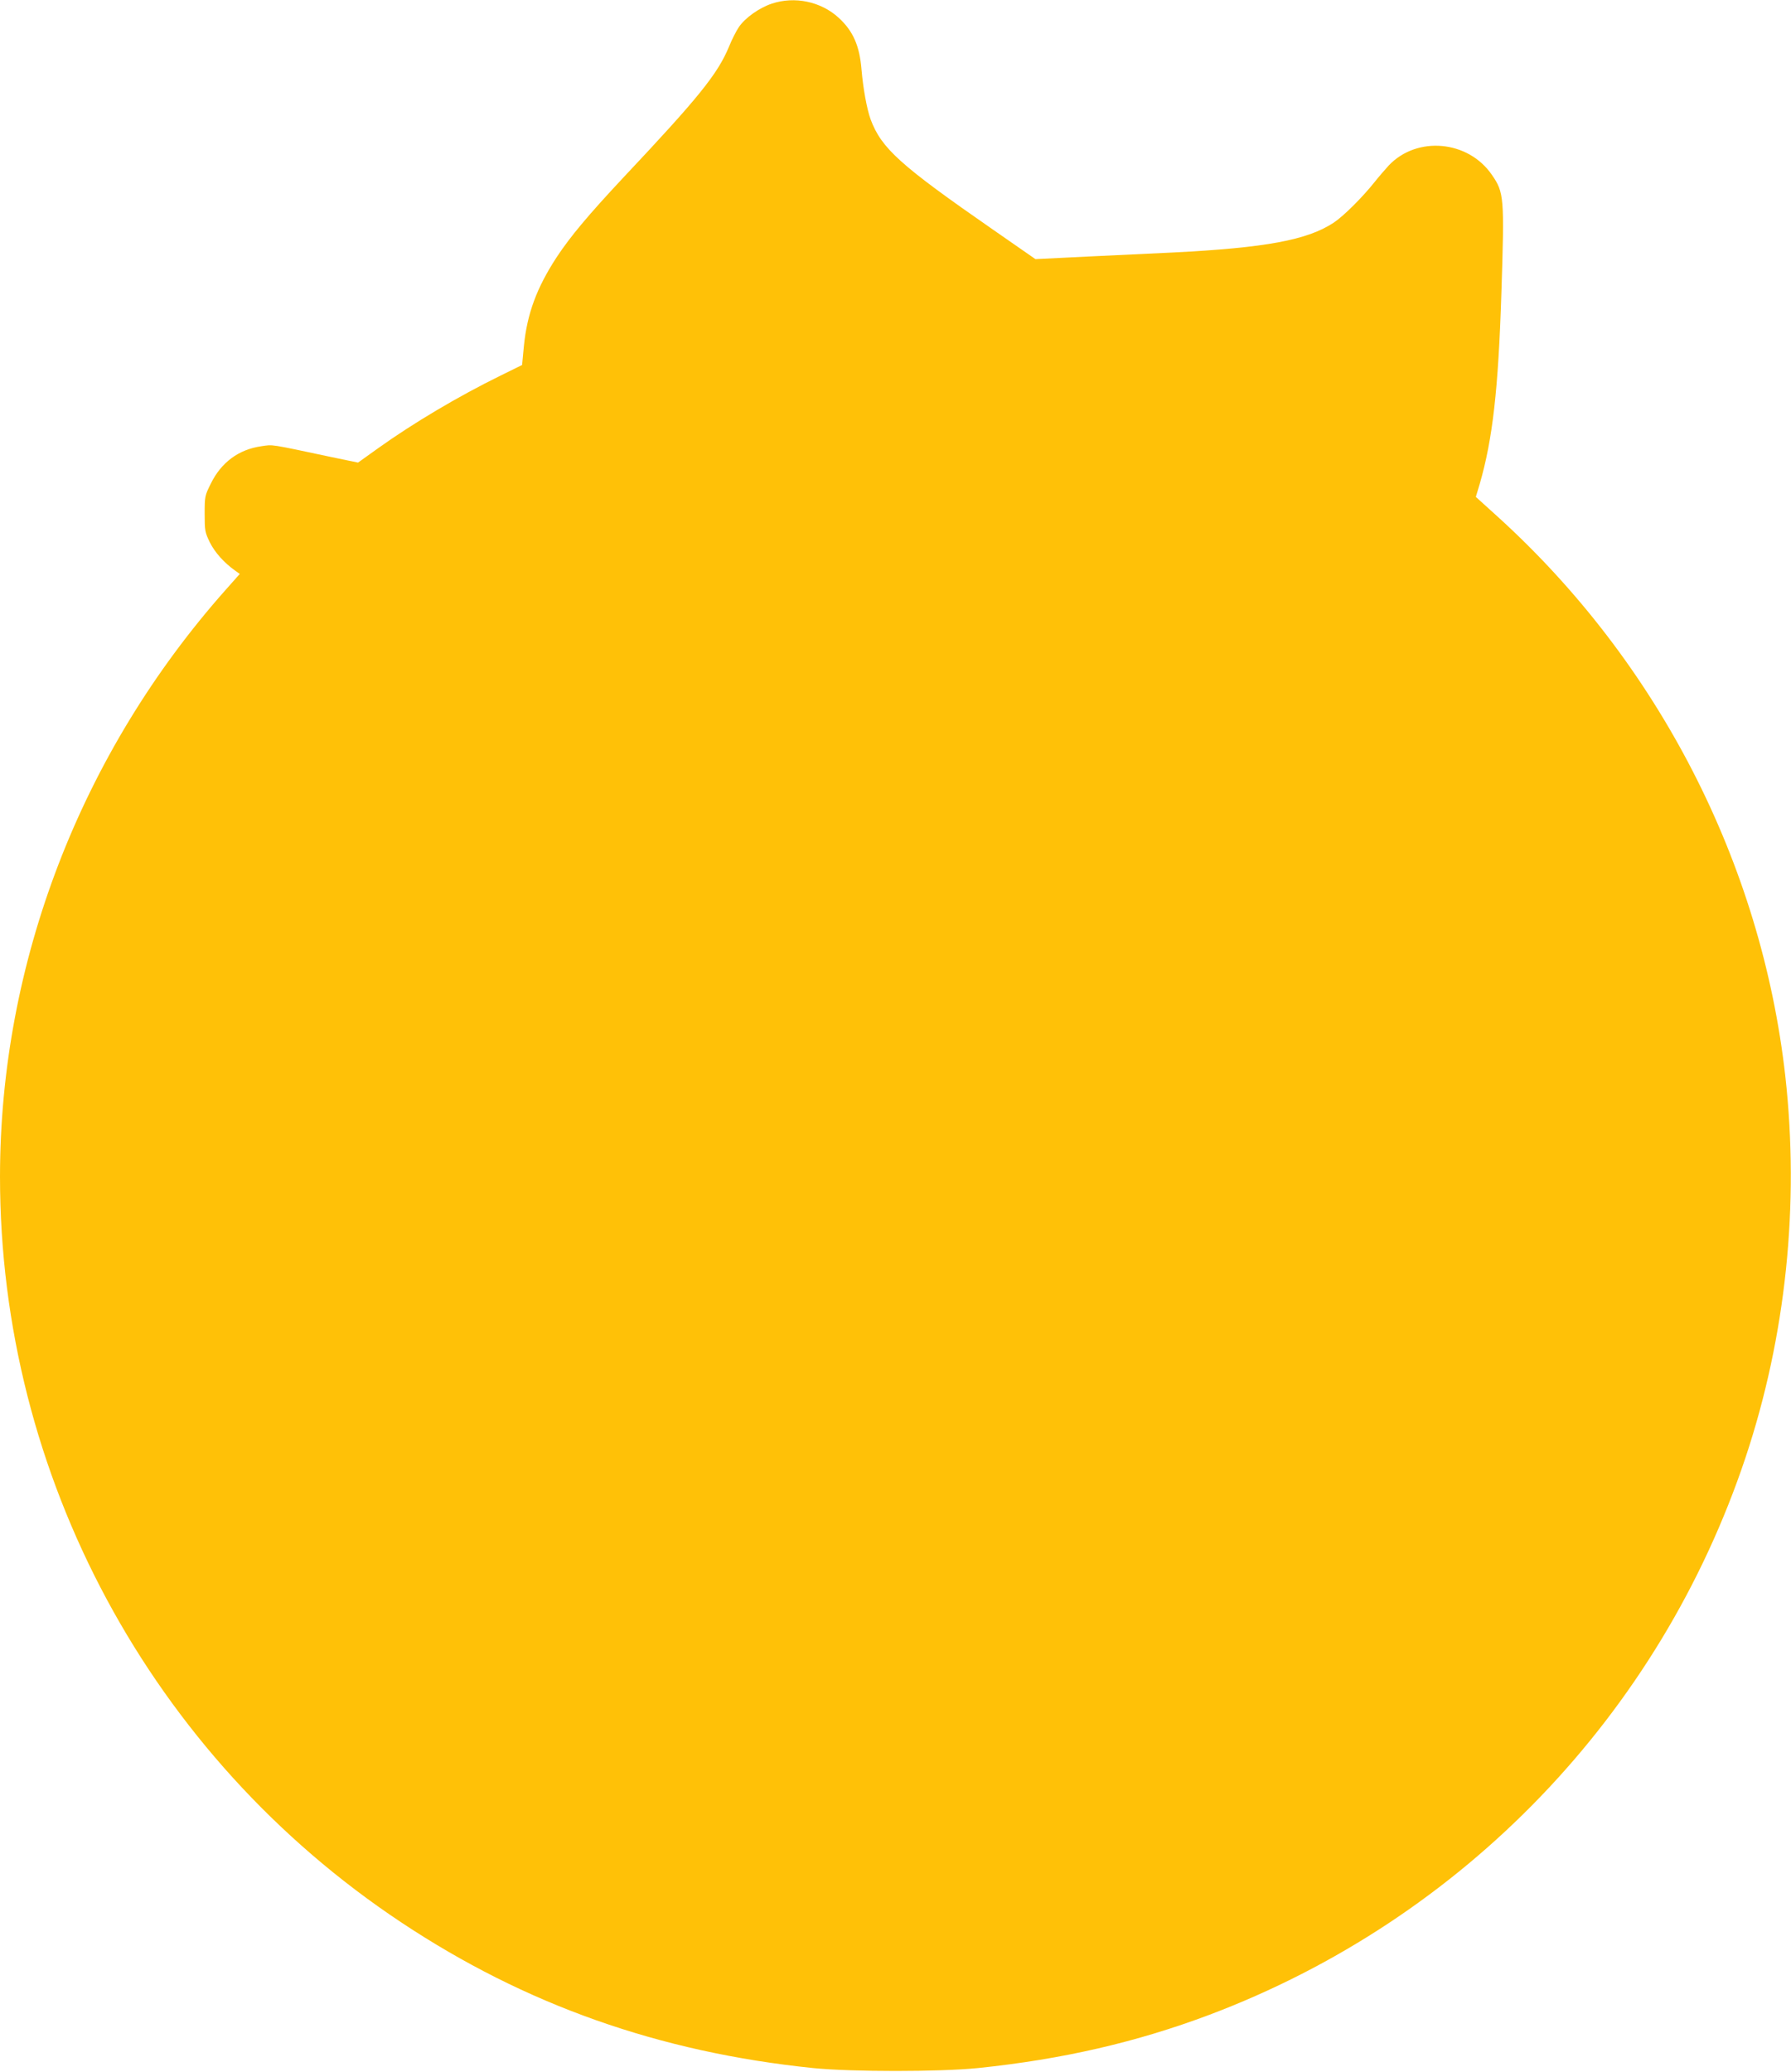
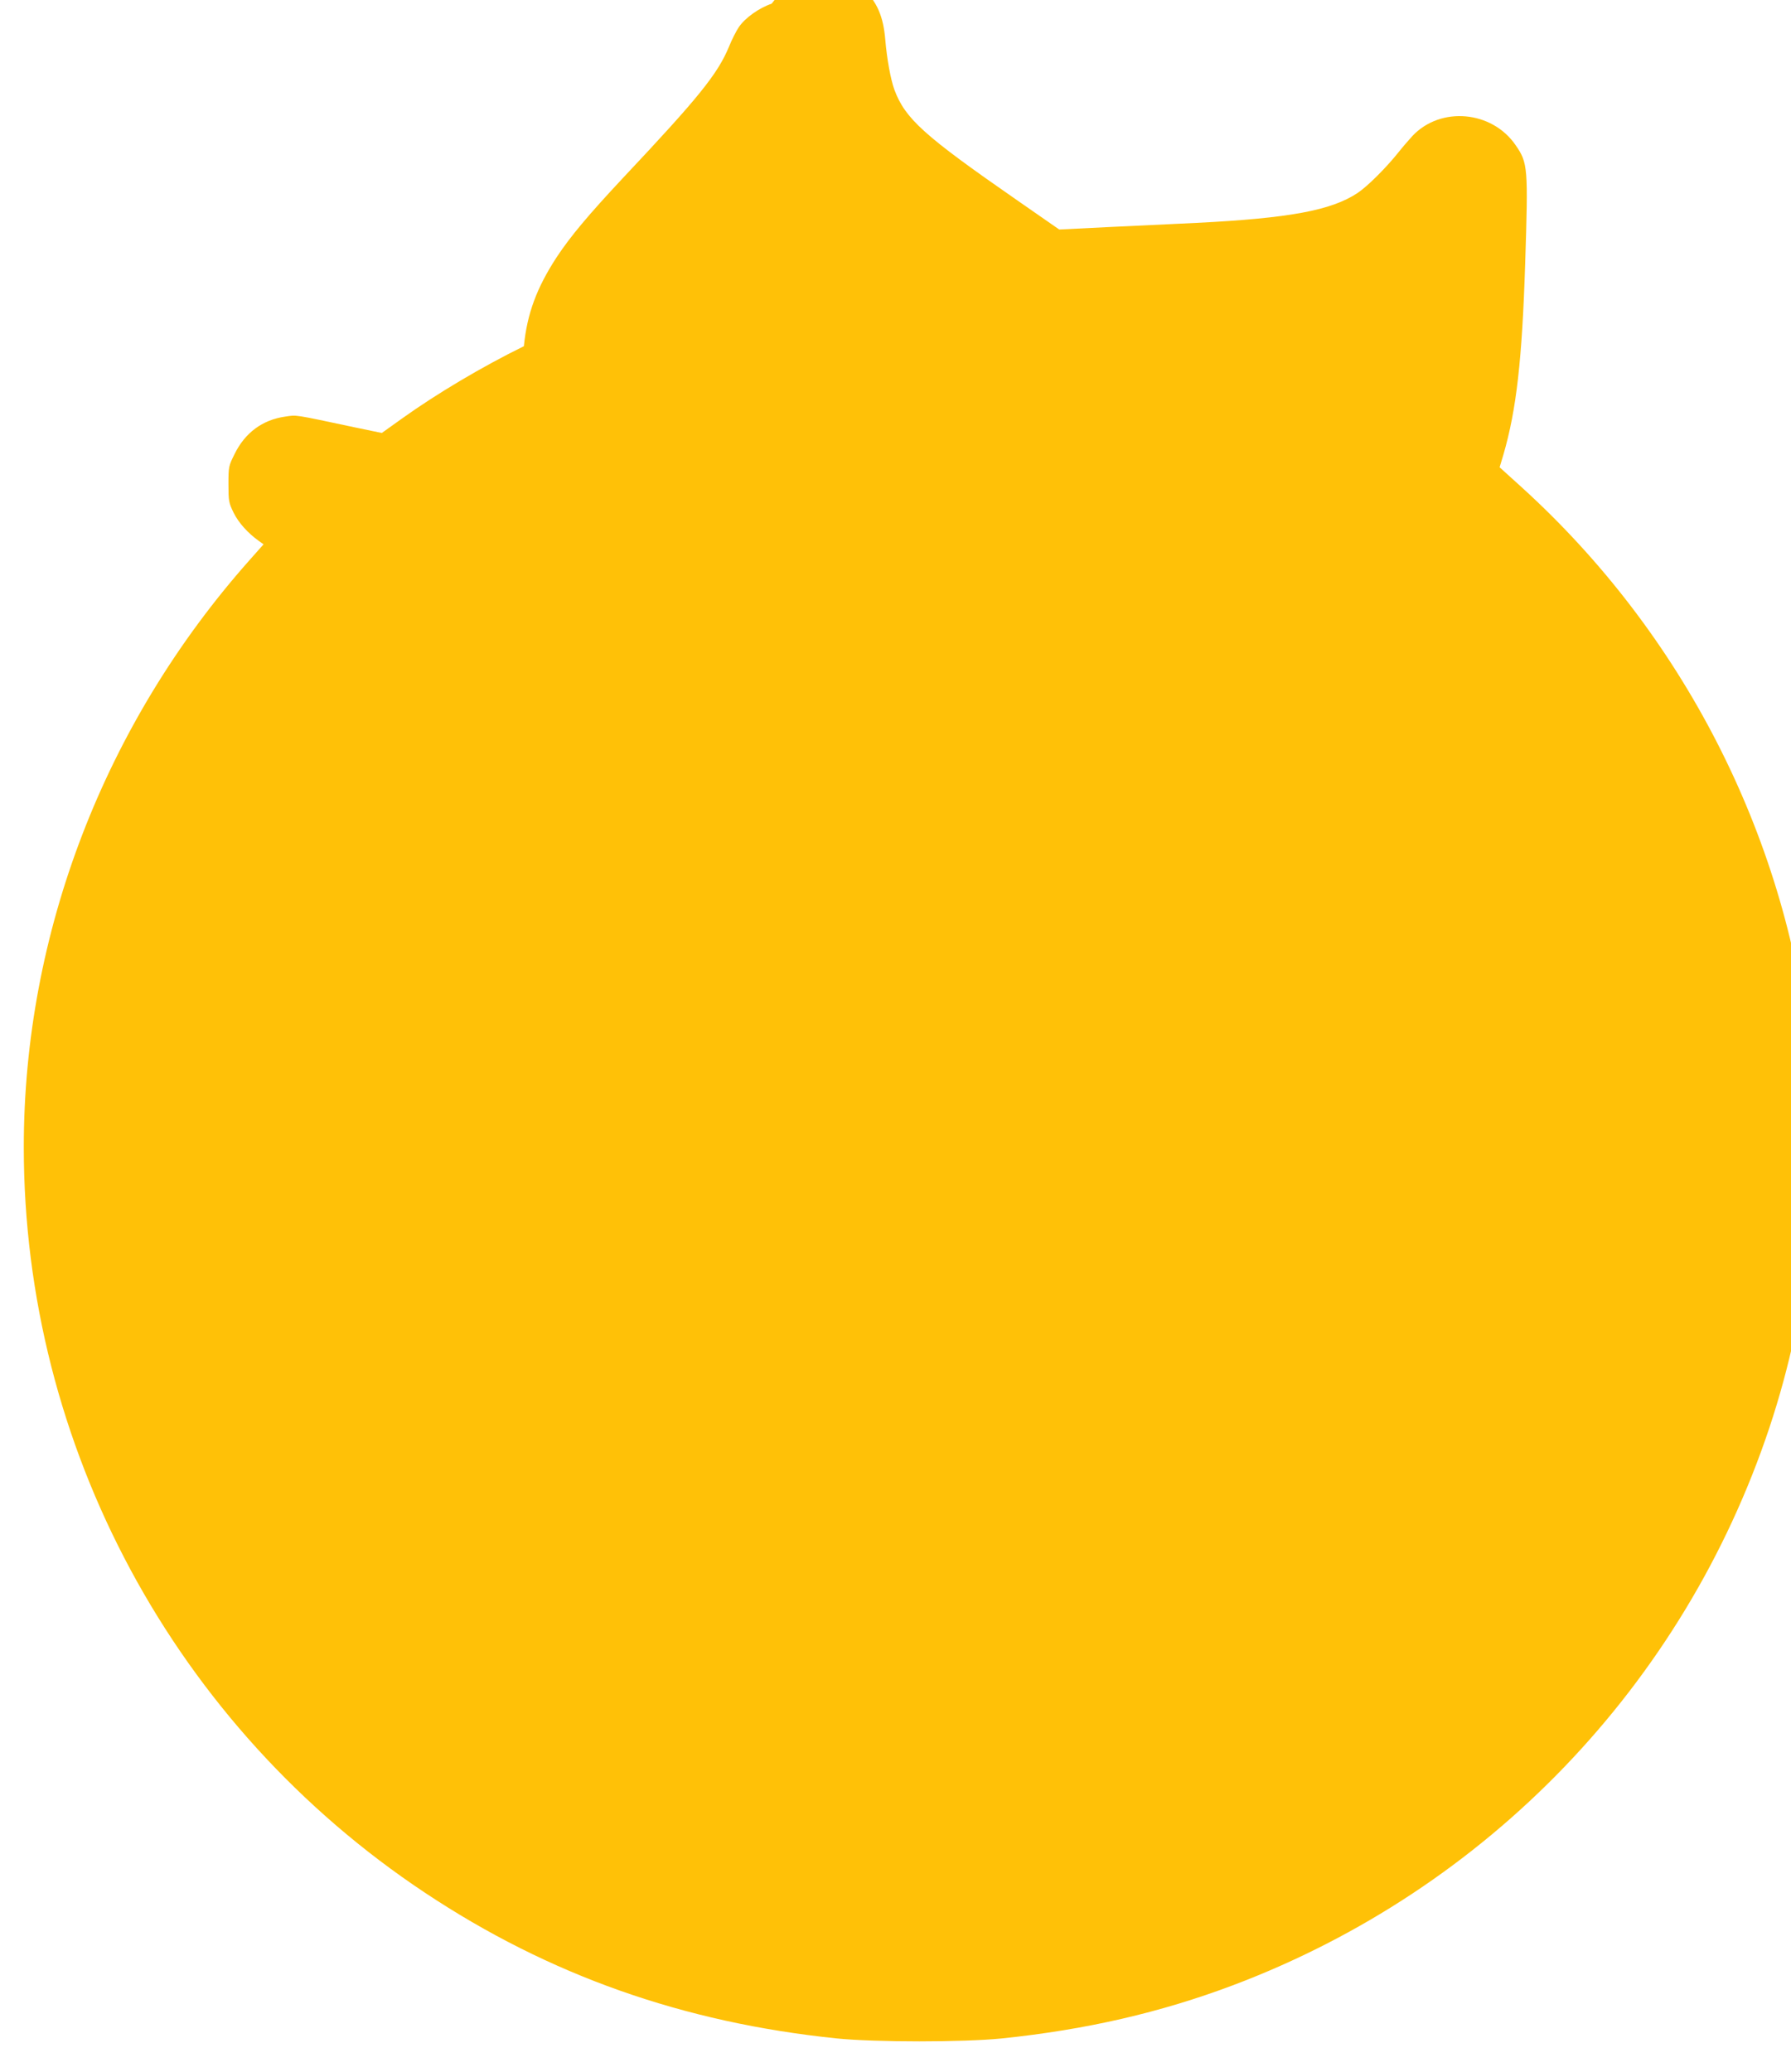
<svg xmlns="http://www.w3.org/2000/svg" version="1.0" width="1107pt" height="1280pt" viewBox="0 0 1107 1280" preserveAspectRatio="xMidYMid meet">
  <g transform="translate(0,1280) scale(0.1,-0.1)" fill="#ffc107" stroke="none">
-     <path d="M4769 12777 c-77 -26 -163 -87 -202 -144 -15 -22 -43 -76 -61 -121 -70 -169 -188 -315 -655 -811 -216 -231 -325 -361 -411 -491 -123 -189 -182 -348 -202 -549 l-11 -116 -136 -67 c-257 -126 -537 -292 -755 -448 l-123 -88 -164 34 c-387 82 -359 78 -434 67 -140 -20 -248 -100 -312 -231 -37 -74 -38 -79 -38 -187 0 -104 2 -114 32 -176 31 -62 87 -125 157 -175 l28 -20 -87 -98 c-896 -1009 -1395 -2305 -1395 -3626 0 -1848 933 -3580 2480 -4607 766 -509 1595 -802 2545 -900 238 -24 782 -24 1020 0 522 54 981 160 1430 329 1570 592 2785 1856 3315 3446 249 749 333 1560 245 2352 -148 1317 -785 2556 -1776 3456 l-137 124 24 80 c80 276 115 585 134 1180 19 593 17 620 -59 730 -146 213 -462 242 -637 58 -22 -24 -62 -70 -88 -103 -75 -94 -191 -210 -253 -251 -162 -107 -420 -155 -993 -184 -113 -5 -350 -17 -527 -25 l-323 -16 -262 182 c-574 398 -690 502 -757 682 -23 64 -46 189 -56 307 -12 147 -52 238 -140 319 -110 102 -274 136 -416 88z" />
+     <path d="M4769 12777 c-77 -26 -163 -87 -202 -144 -15 -22 -43 -76 -61 -121 -70 -169 -188 -315 -655 -811 -216 -231 -325 -361 -411 -491 -123 -189 -182 -348 -202 -549 c-257 -126 -537 -292 -755 -448 l-123 -88 -164 34 c-387 82 -359 78 -434 67 -140 -20 -248 -100 -312 -231 -37 -74 -38 -79 -38 -187 0 -104 2 -114 32 -176 31 -62 87 -125 157 -175 l28 -20 -87 -98 c-896 -1009 -1395 -2305 -1395 -3626 0 -1848 933 -3580 2480 -4607 766 -509 1595 -802 2545 -900 238 -24 782 -24 1020 0 522 54 981 160 1430 329 1570 592 2785 1856 3315 3446 249 749 333 1560 245 2352 -148 1317 -785 2556 -1776 3456 l-137 124 24 80 c80 276 115 585 134 1180 19 593 17 620 -59 730 -146 213 -462 242 -637 58 -22 -24 -62 -70 -88 -103 -75 -94 -191 -210 -253 -251 -162 -107 -420 -155 -993 -184 -113 -5 -350 -17 -527 -25 l-323 -16 -262 182 c-574 398 -690 502 -757 682 -23 64 -46 189 -56 307 -12 147 -52 238 -140 319 -110 102 -274 136 -416 88z" />
  </g>
</svg>